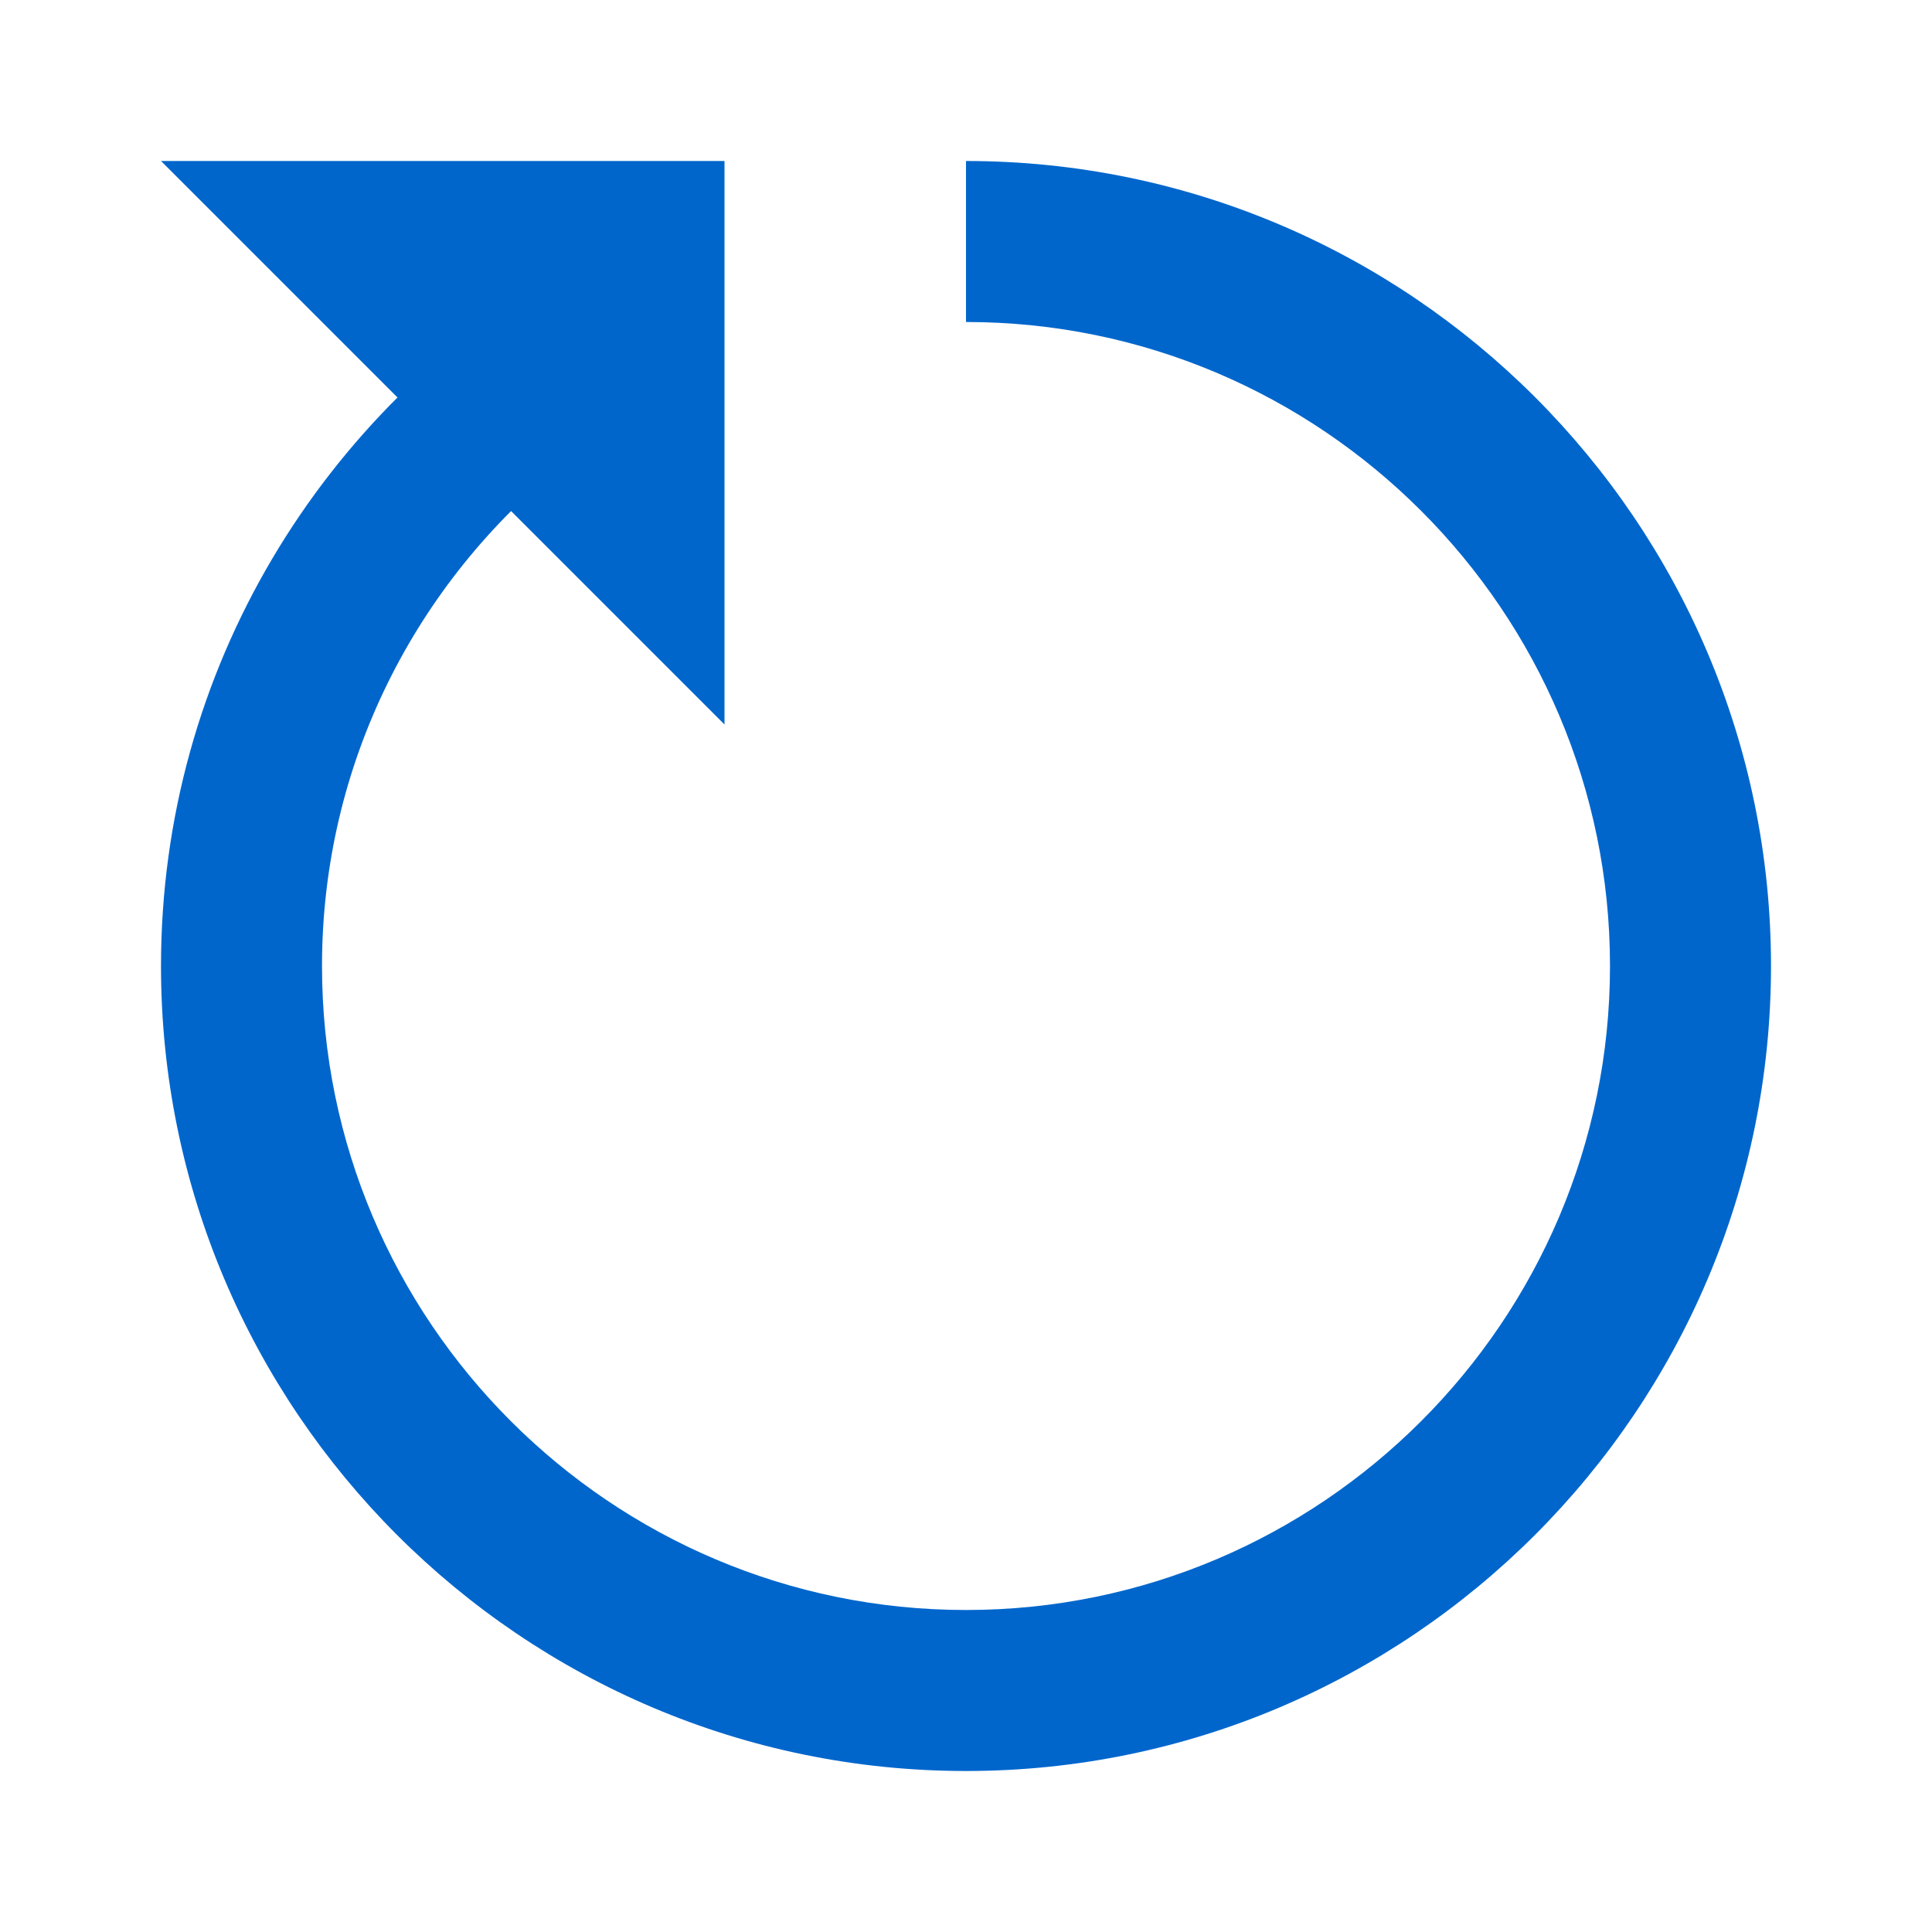
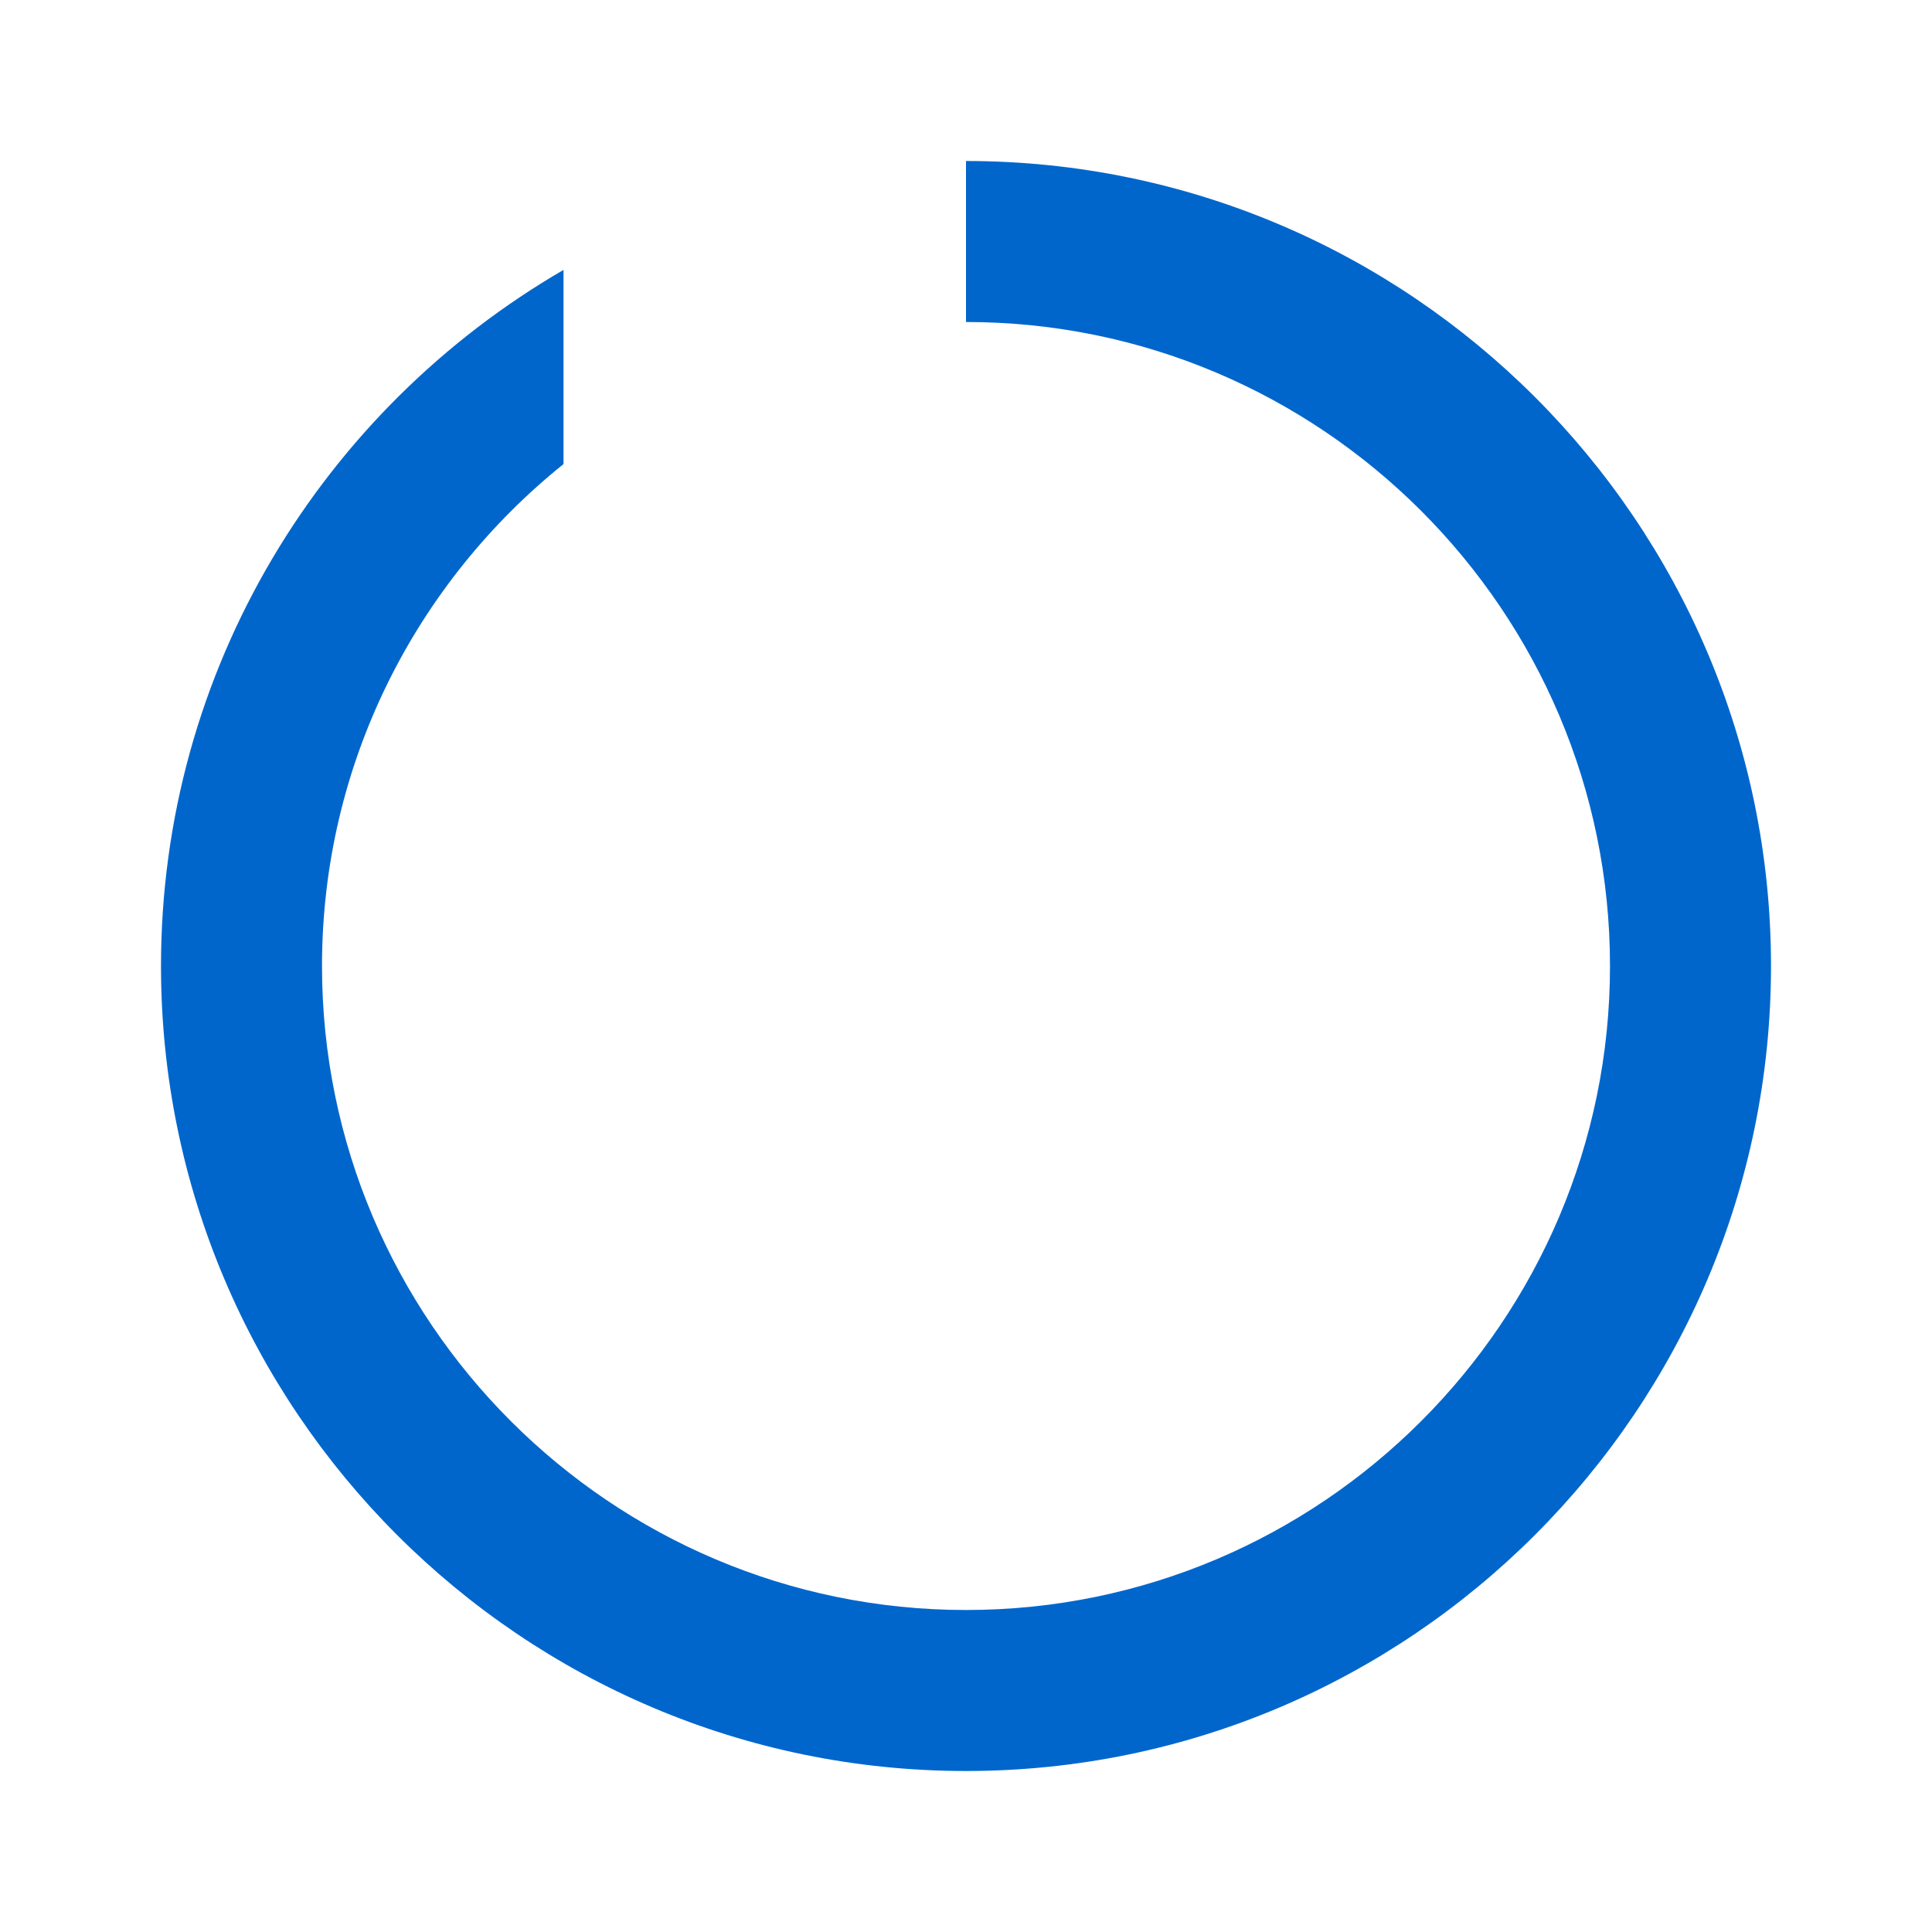
<svg xmlns="http://www.w3.org/2000/svg" viewBox="0 0 24 24" width="16px" height="16px">
  <path fill="#06c" d="M20,12c0,4.411-3.589,8-8,8s-8-3.589-8-8c0-2.52,1.174-4.768,3-6.235V3.353C4.016,5.085,2,8.309,2,12c0,5.514,4.486,10,10,10s10-4.486,10-10S17.514,2,12,2v2C16.411,4,20,7.589,20,12z" />
-   <path fill="#06c" d="M2 2L9 2 9 9z" />
</svg>